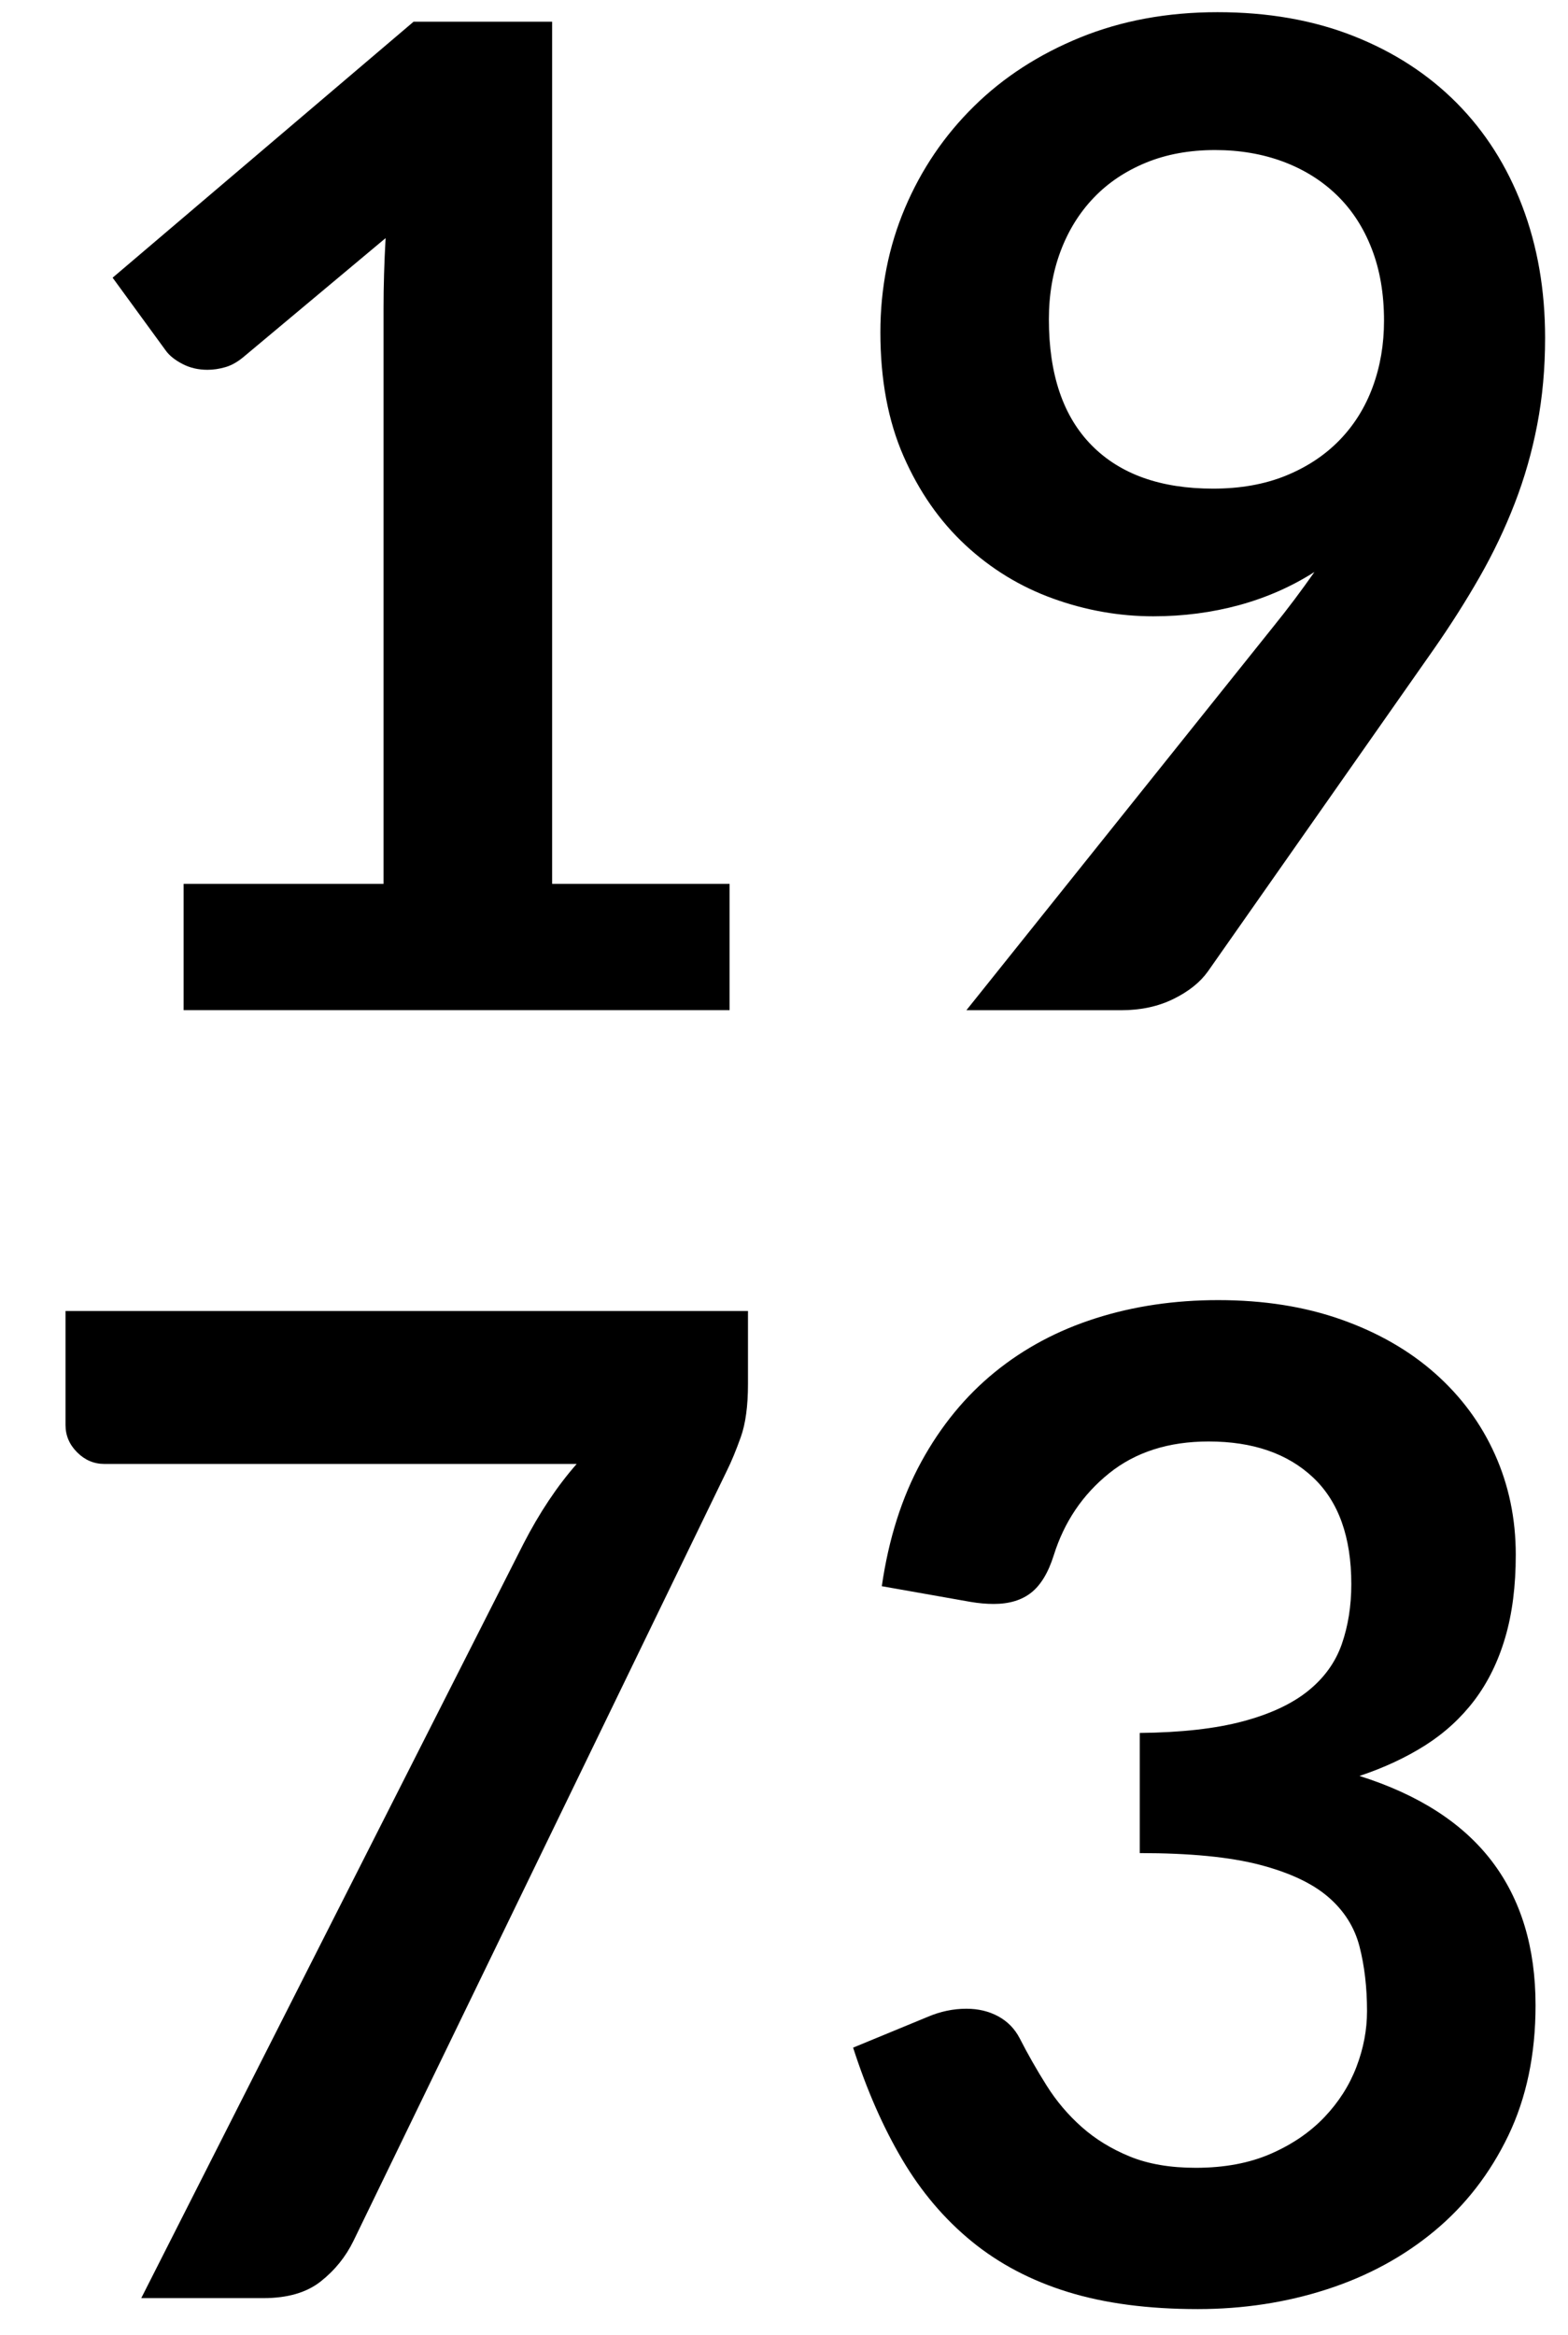
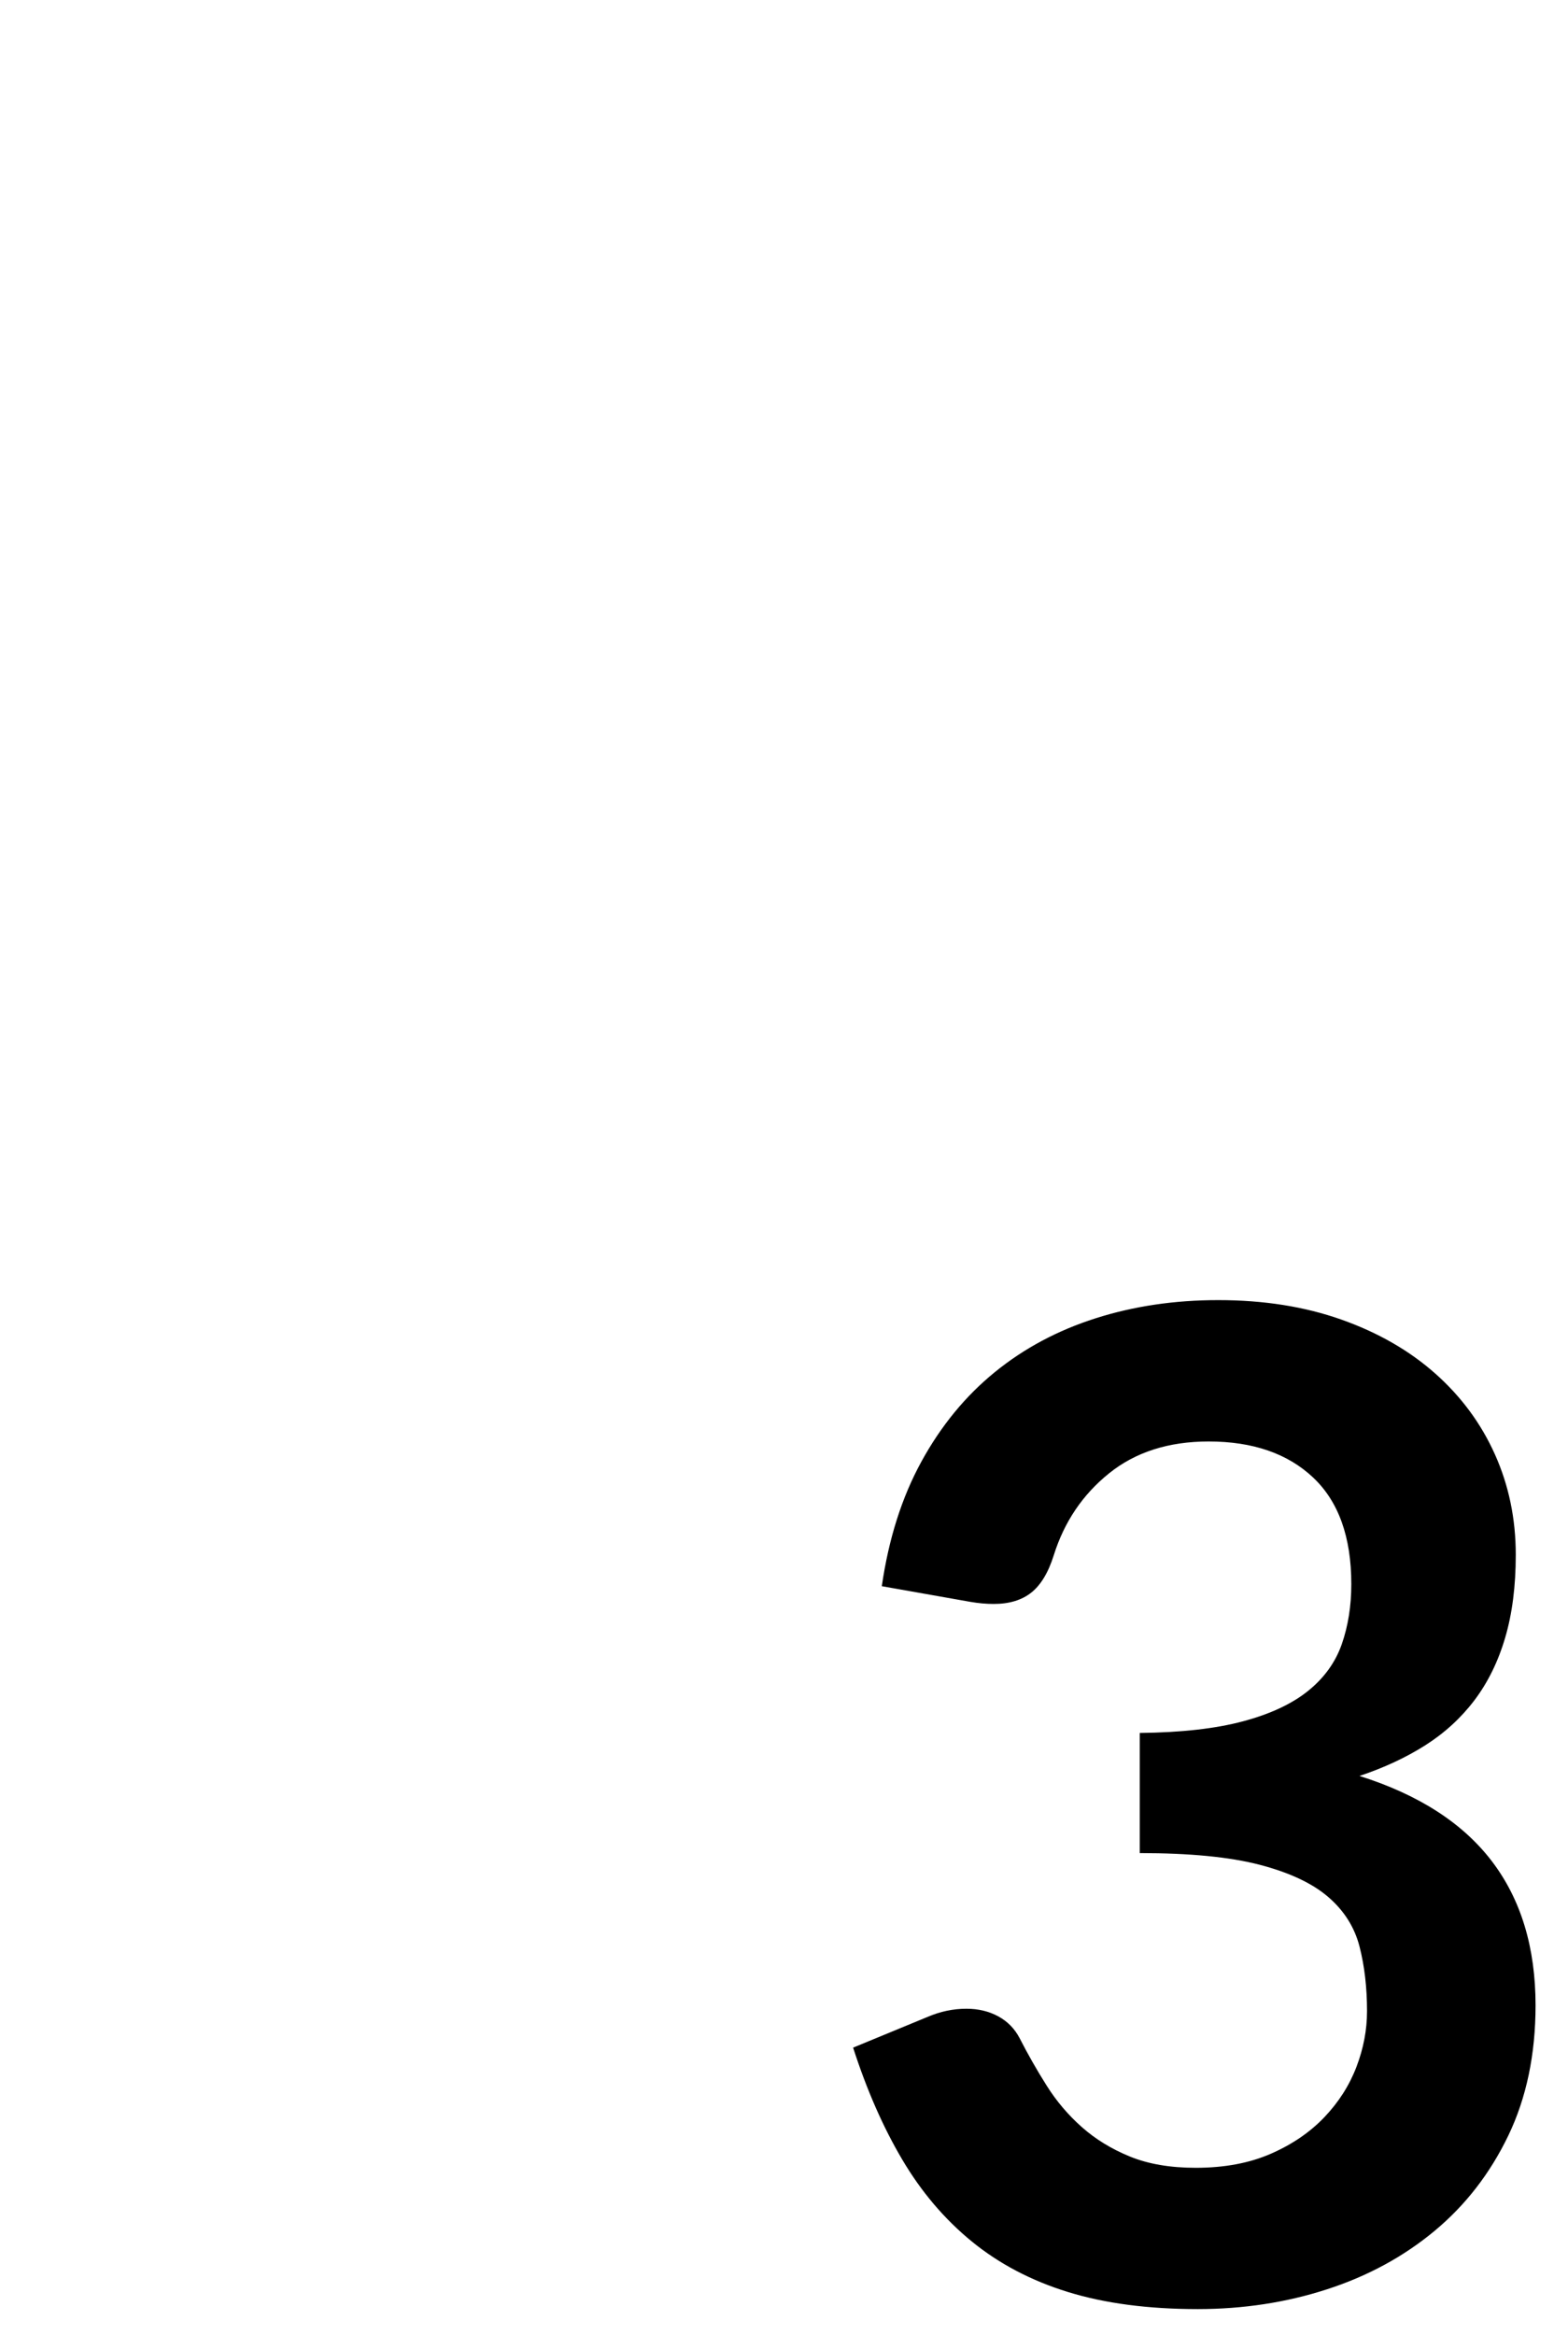
<svg xmlns="http://www.w3.org/2000/svg" version="1.1" id="Calque_1" x="0px" y="0px" width="60.885px" height="90.646px" viewBox="0 0 60.885 90.646" enable-background="new 0 0 60.885 90.646" xml:space="preserve">
  <g enable-background="new    ">
-     <path d="M7.128,34.312h7.765v-22.34c0-0.865,0.026-1.775,0.08-2.729L9.46,13.854c-0.23,0.194-0.464,0.327-0.702,0.397   c-0.239,0.07-0.473,0.105-0.702,0.105c-0.354,0-0.676-0.074-0.967-0.225s-0.508-0.322-0.649-0.517L4.373,10.78l11.687-9.938h5.379   v33.47h6.89v4.902h-21.2V34.312z" />
-     <path d="M44.784,23.925c-1.324,0-2.623-0.229-3.896-0.689c-1.272-0.459-2.407-1.152-3.405-2.08s-1.798-2.076-2.398-3.445   s-0.9-2.972-0.9-4.81c0-1.714,0.318-3.321,0.953-4.823c0.637-1.501,1.528-2.817,2.678-3.948c1.147-1.131,2.525-2.022,4.133-2.677   c1.607-0.653,3.383-0.98,5.327-0.98c1.961,0,3.724,0.31,5.286,0.928c1.564,0.618,2.897,1.484,4.002,2.597   c1.104,1.113,1.952,2.447,2.544,4.002s0.888,3.26,0.888,5.114c0,1.184-0.102,2.306-0.305,3.365   c-0.203,1.061-0.494,2.08-0.875,3.062c-0.379,0.98-0.834,1.934-1.364,2.861s-1.122,1.859-1.775,2.796l-8.771,12.508   c-0.301,0.424-0.747,0.782-1.339,1.073c-0.592,0.292-1.268,0.438-2.027,0.438h-6.015l11.898-14.866   c0.3-0.371,0.583-0.733,0.848-1.087s0.521-0.706,0.769-1.06c-0.883,0.565-1.855,0.993-2.915,1.285   C47.063,23.778,45.95,23.925,44.784,23.925z M53.741,12.45c0-1.043-0.159-1.975-0.479-2.796c-0.318-0.821-0.77-1.515-1.354-2.08   s-1.279-0.998-2.084-1.299c-0.807-0.3-1.688-0.45-2.643-0.45c-0.992,0-1.886,0.163-2.683,0.49   c-0.796,0.327-1.474,0.781-2.031,1.364s-0.987,1.276-1.288,2.08c-0.301,0.805-0.451,1.683-0.451,2.637   c0,2.138,0.553,3.768,1.66,4.89c1.105,1.122,2.677,1.683,4.713,1.683c1.062,0,2.005-0.168,2.828-0.503   c0.823-0.336,1.518-0.796,2.084-1.379s0.996-1.271,1.289-2.066C53.595,14.225,53.741,13.368,53.741,12.45z" />
-   </g>
+     </g>
  <g enable-background="new    ">
-     <path d="M29.044,50.895v2.836c0,0.848-0.093,1.533-0.278,2.054c-0.186,0.521-0.367,0.958-0.543,1.312L13.727,86.989   c-0.301,0.618-0.725,1.144-1.272,1.576c-0.548,0.434-1.29,0.649-2.226,0.649H5.485l14.84-29.282   c0.618-1.201,1.307-2.235,2.067-3.101H4.055c-0.407,0-0.76-0.15-1.06-0.451c-0.301-0.3-0.451-0.653-0.451-1.06v-4.426H29.044z" />
    <path d="M47.302,50.471c1.767,0,3.361,0.252,4.783,0.756c1.422,0.503,2.637,1.201,3.644,2.093c1.007,0.893,1.78,1.939,2.319,3.141   s0.809,2.5,0.809,3.896c0,1.219-0.138,2.292-0.412,3.22c-0.273,0.928-0.671,1.735-1.191,2.425   c-0.521,0.688-1.158,1.271-1.908,1.749c-0.752,0.477-1.604,0.874-2.558,1.192c2.296,0.725,4.011,1.828,5.142,3.312   c1.13,1.484,1.695,3.348,1.695,5.592c0,1.907-0.354,3.595-1.06,5.062c-0.707,1.466-1.661,2.698-2.862,3.696   s-2.593,1.754-4.174,2.266c-1.581,0.513-3.256,0.769-5.021,0.769c-1.926,0-3.604-0.221-5.035-0.662s-2.676-1.096-3.736-1.961   s-1.961-1.926-2.703-3.181c-0.742-1.254-1.378-2.702-1.908-4.346l2.889-1.192c0.494-0.212,0.998-0.318,1.511-0.318   c0.459,0,0.87,0.098,1.231,0.293c0.362,0.195,0.641,0.479,0.836,0.852c0.317,0.621,0.666,1.233,1.047,1.837   c0.379,0.603,0.834,1.14,1.364,1.61c0.53,0.47,1.152,0.852,1.868,1.145c0.715,0.292,1.567,0.438,2.557,0.438   c1.113,0,2.085-0.182,2.916-0.545c0.83-0.362,1.523-0.836,2.08-1.42c0.557-0.585,0.971-1.235,1.245-1.952s0.411-1.438,0.411-2.165   c0-0.92-0.098-1.757-0.292-2.51c-0.194-0.752-0.601-1.394-1.219-1.925s-1.507-0.947-2.663-1.248   c-1.158-0.301-2.708-0.452-4.65-0.452v-4.664c1.607-0.017,2.941-0.167,4.001-0.45c1.06-0.282,1.903-0.676,2.53-1.179   c0.627-0.504,1.064-1.109,1.312-1.815c0.246-0.707,0.371-1.484,0.371-2.332c0-1.829-0.495-3.209-1.484-4.141   c-0.99-0.932-2.342-1.398-4.055-1.398c-1.555,0-2.845,0.413-3.869,1.238c-1.024,0.824-1.74,1.885-2.146,3.18   c-0.212,0.674-0.504,1.157-0.875,1.45c-0.37,0.293-0.856,0.439-1.457,0.439c-0.283,0-0.582-0.026-0.9-0.08l-3.445-0.609   c0.266-1.837,0.777-3.449,1.537-4.836s1.709-2.544,2.849-3.472s2.446-1.625,3.922-2.094C44.021,50.706,45.606,50.471,47.302,50.471   z" />
  </g>
</svg>